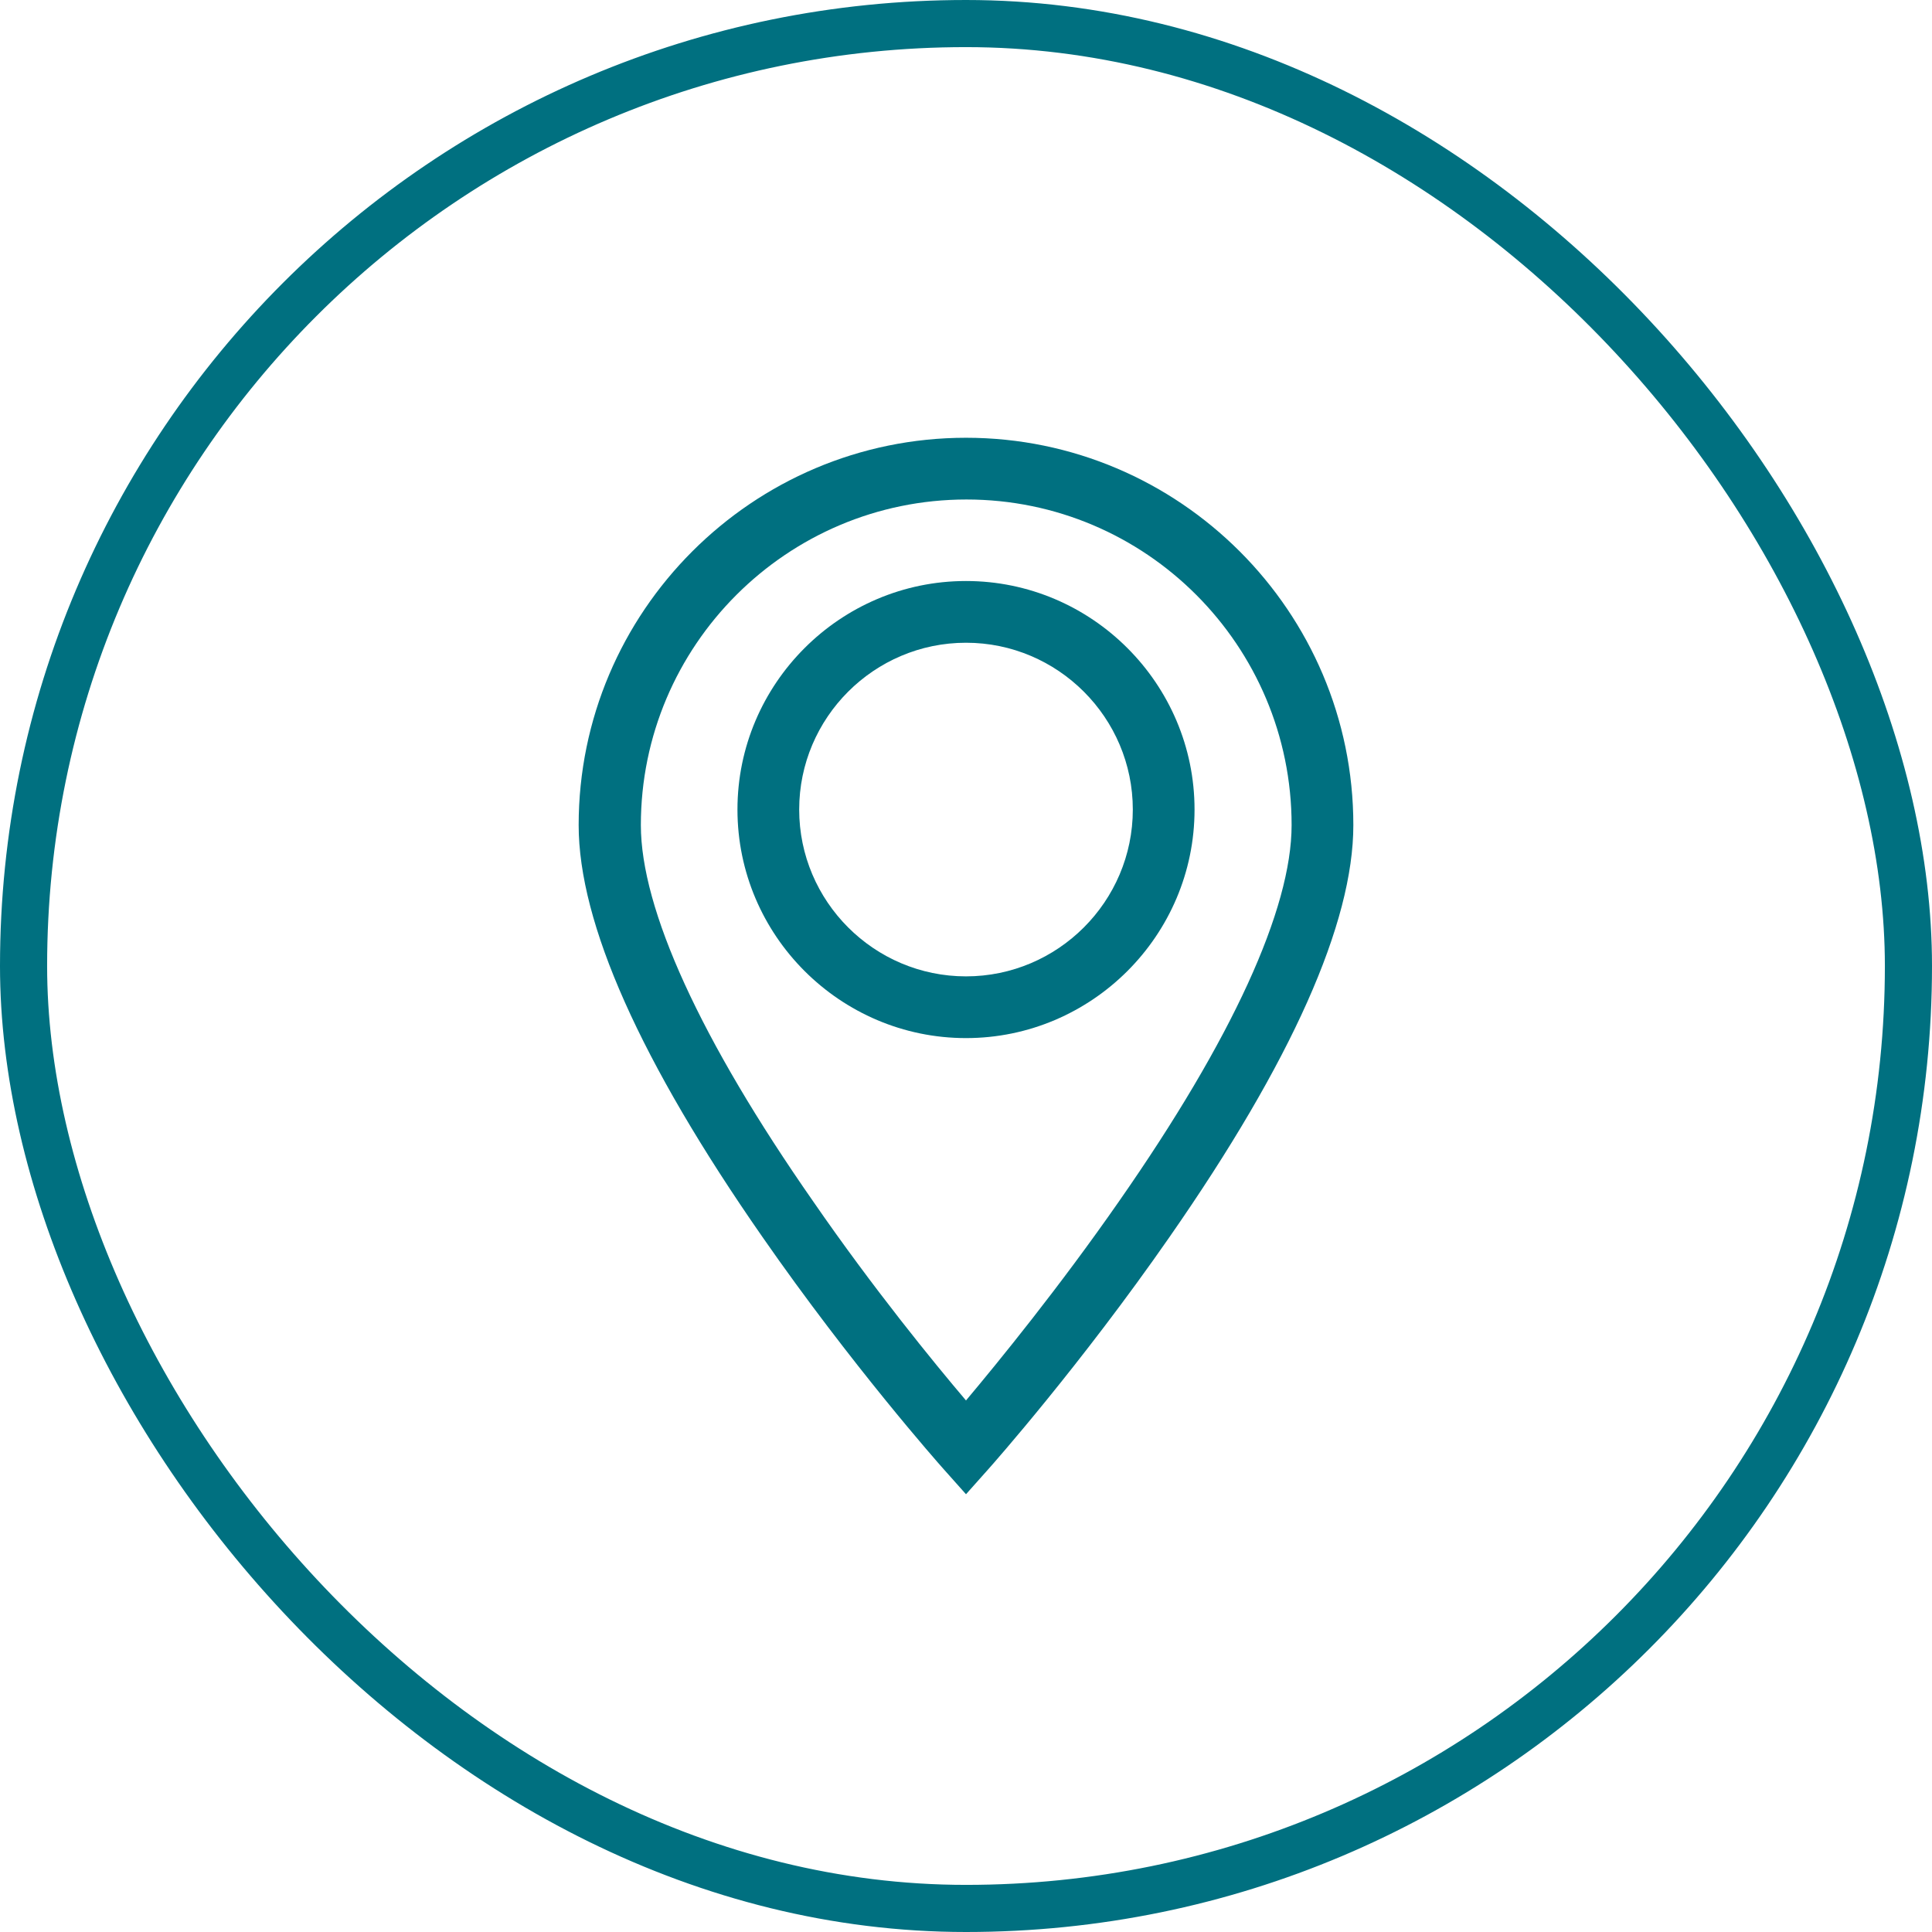
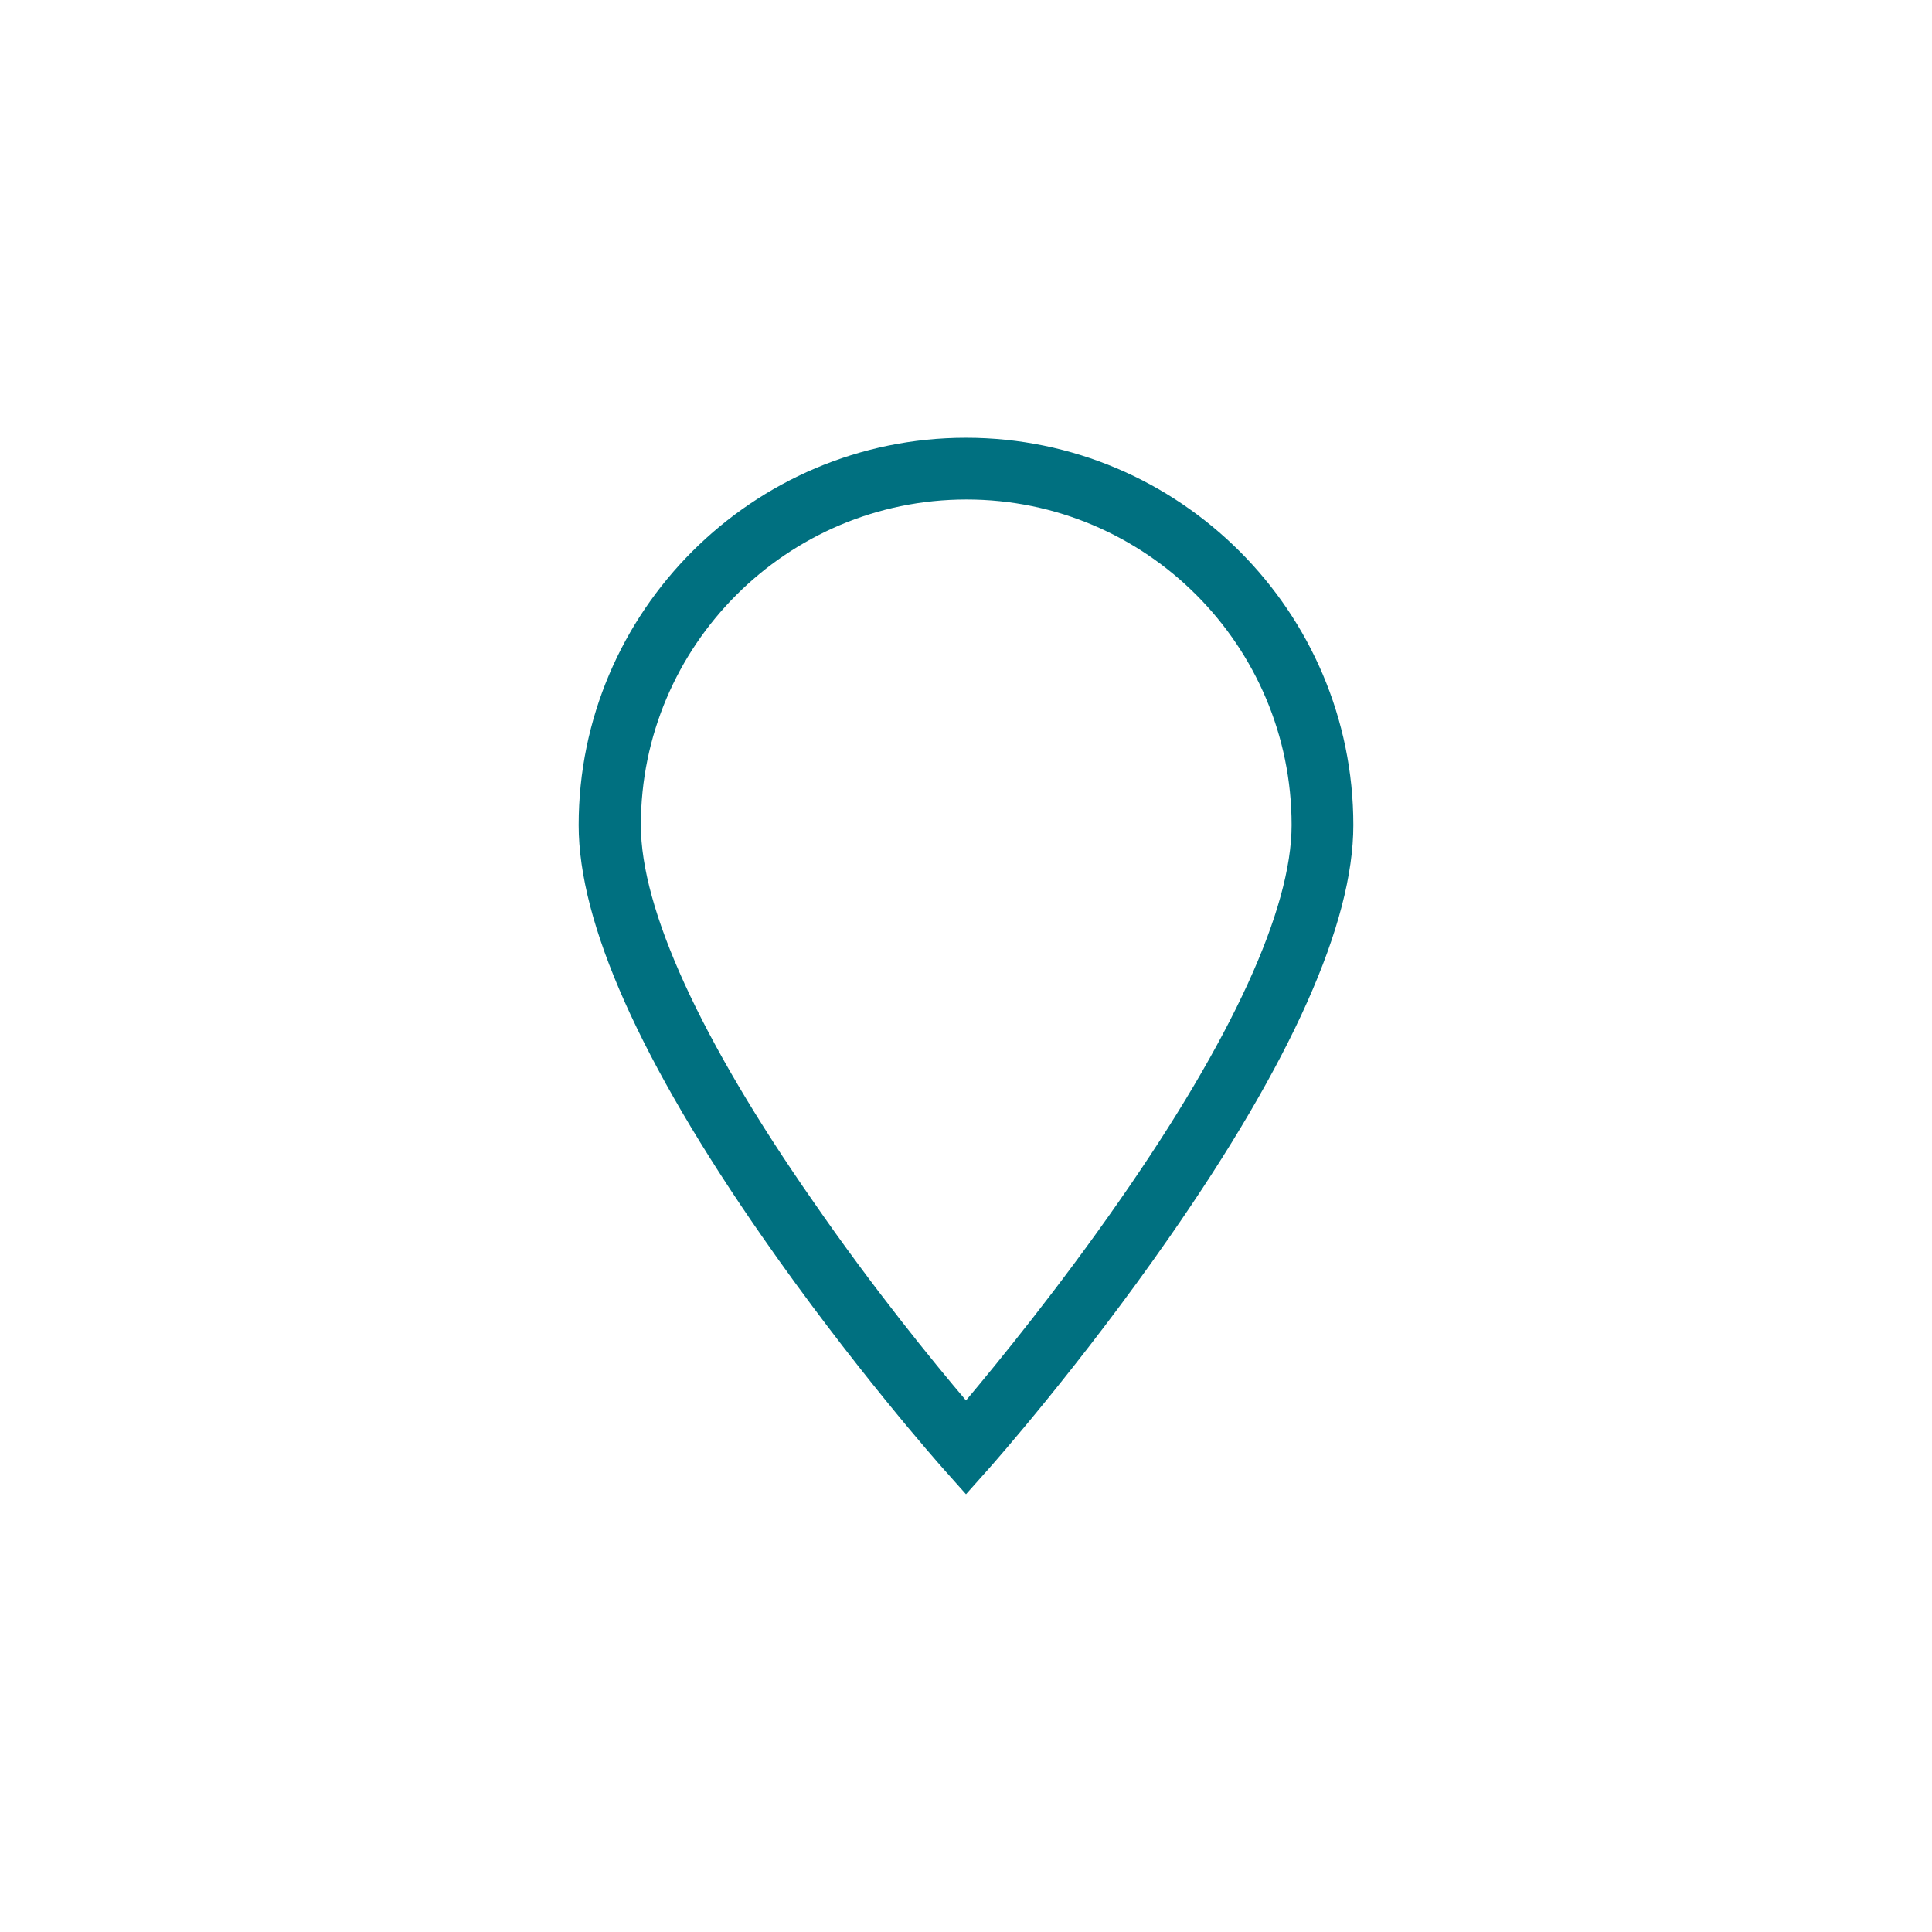
<svg xmlns="http://www.w3.org/2000/svg" id="Layer_2" viewBox="0 0 41 41">
  <defs>
    <style>.cls-1{fill:#007080;}.cls-2{fill:none;stroke:#007080;stroke-miterlimit:10;}</style>
  </defs>
  <g id="Contact">
    <g>
-       <rect class="cls-2" x=".5" y=".5" width="40" height="40" rx="20" ry="20" />
      <g>
        <path class="cls-1" d="M20.5,9.29c-4.53,0-8.22,3.69-8.22,8.22,0,2.08,1.31,5.02,3.9,8.74,1.89,2.72,3.75,4.82,3.83,4.91l.49,.55,.49-.55c.08-.09,1.94-2.19,3.83-4.91,2.59-3.72,3.9-6.66,3.9-8.74,0-4.53-3.69-8.22-8.22-8.22h0Zm3.25,16.2c-1.28,1.84-2.57,3.42-3.25,4.23-.68-.8-1.97-2.38-3.24-4.22-2.4-3.44-3.66-6.21-3.66-7.99,0-3.81,3.1-6.91,6.91-6.91s6.9,3.1,6.9,6.91c0,1.78-1.26,4.54-3.66,7.98h0Z" />
-         <path class="cls-1" d="M20.5,12.33c-2.67,0-4.85,2.18-4.85,4.85s2.18,4.85,4.85,4.85,4.85-2.18,4.85-4.85-2.18-4.85-4.85-4.85h0Zm0,8.39c-1.95,0-3.54-1.59-3.54-3.54s1.59-3.54,3.54-3.54,3.54,1.59,3.54,3.54-1.59,3.54-3.54,3.54h0Z" />
      </g>
    </g>
  </g>
</svg>